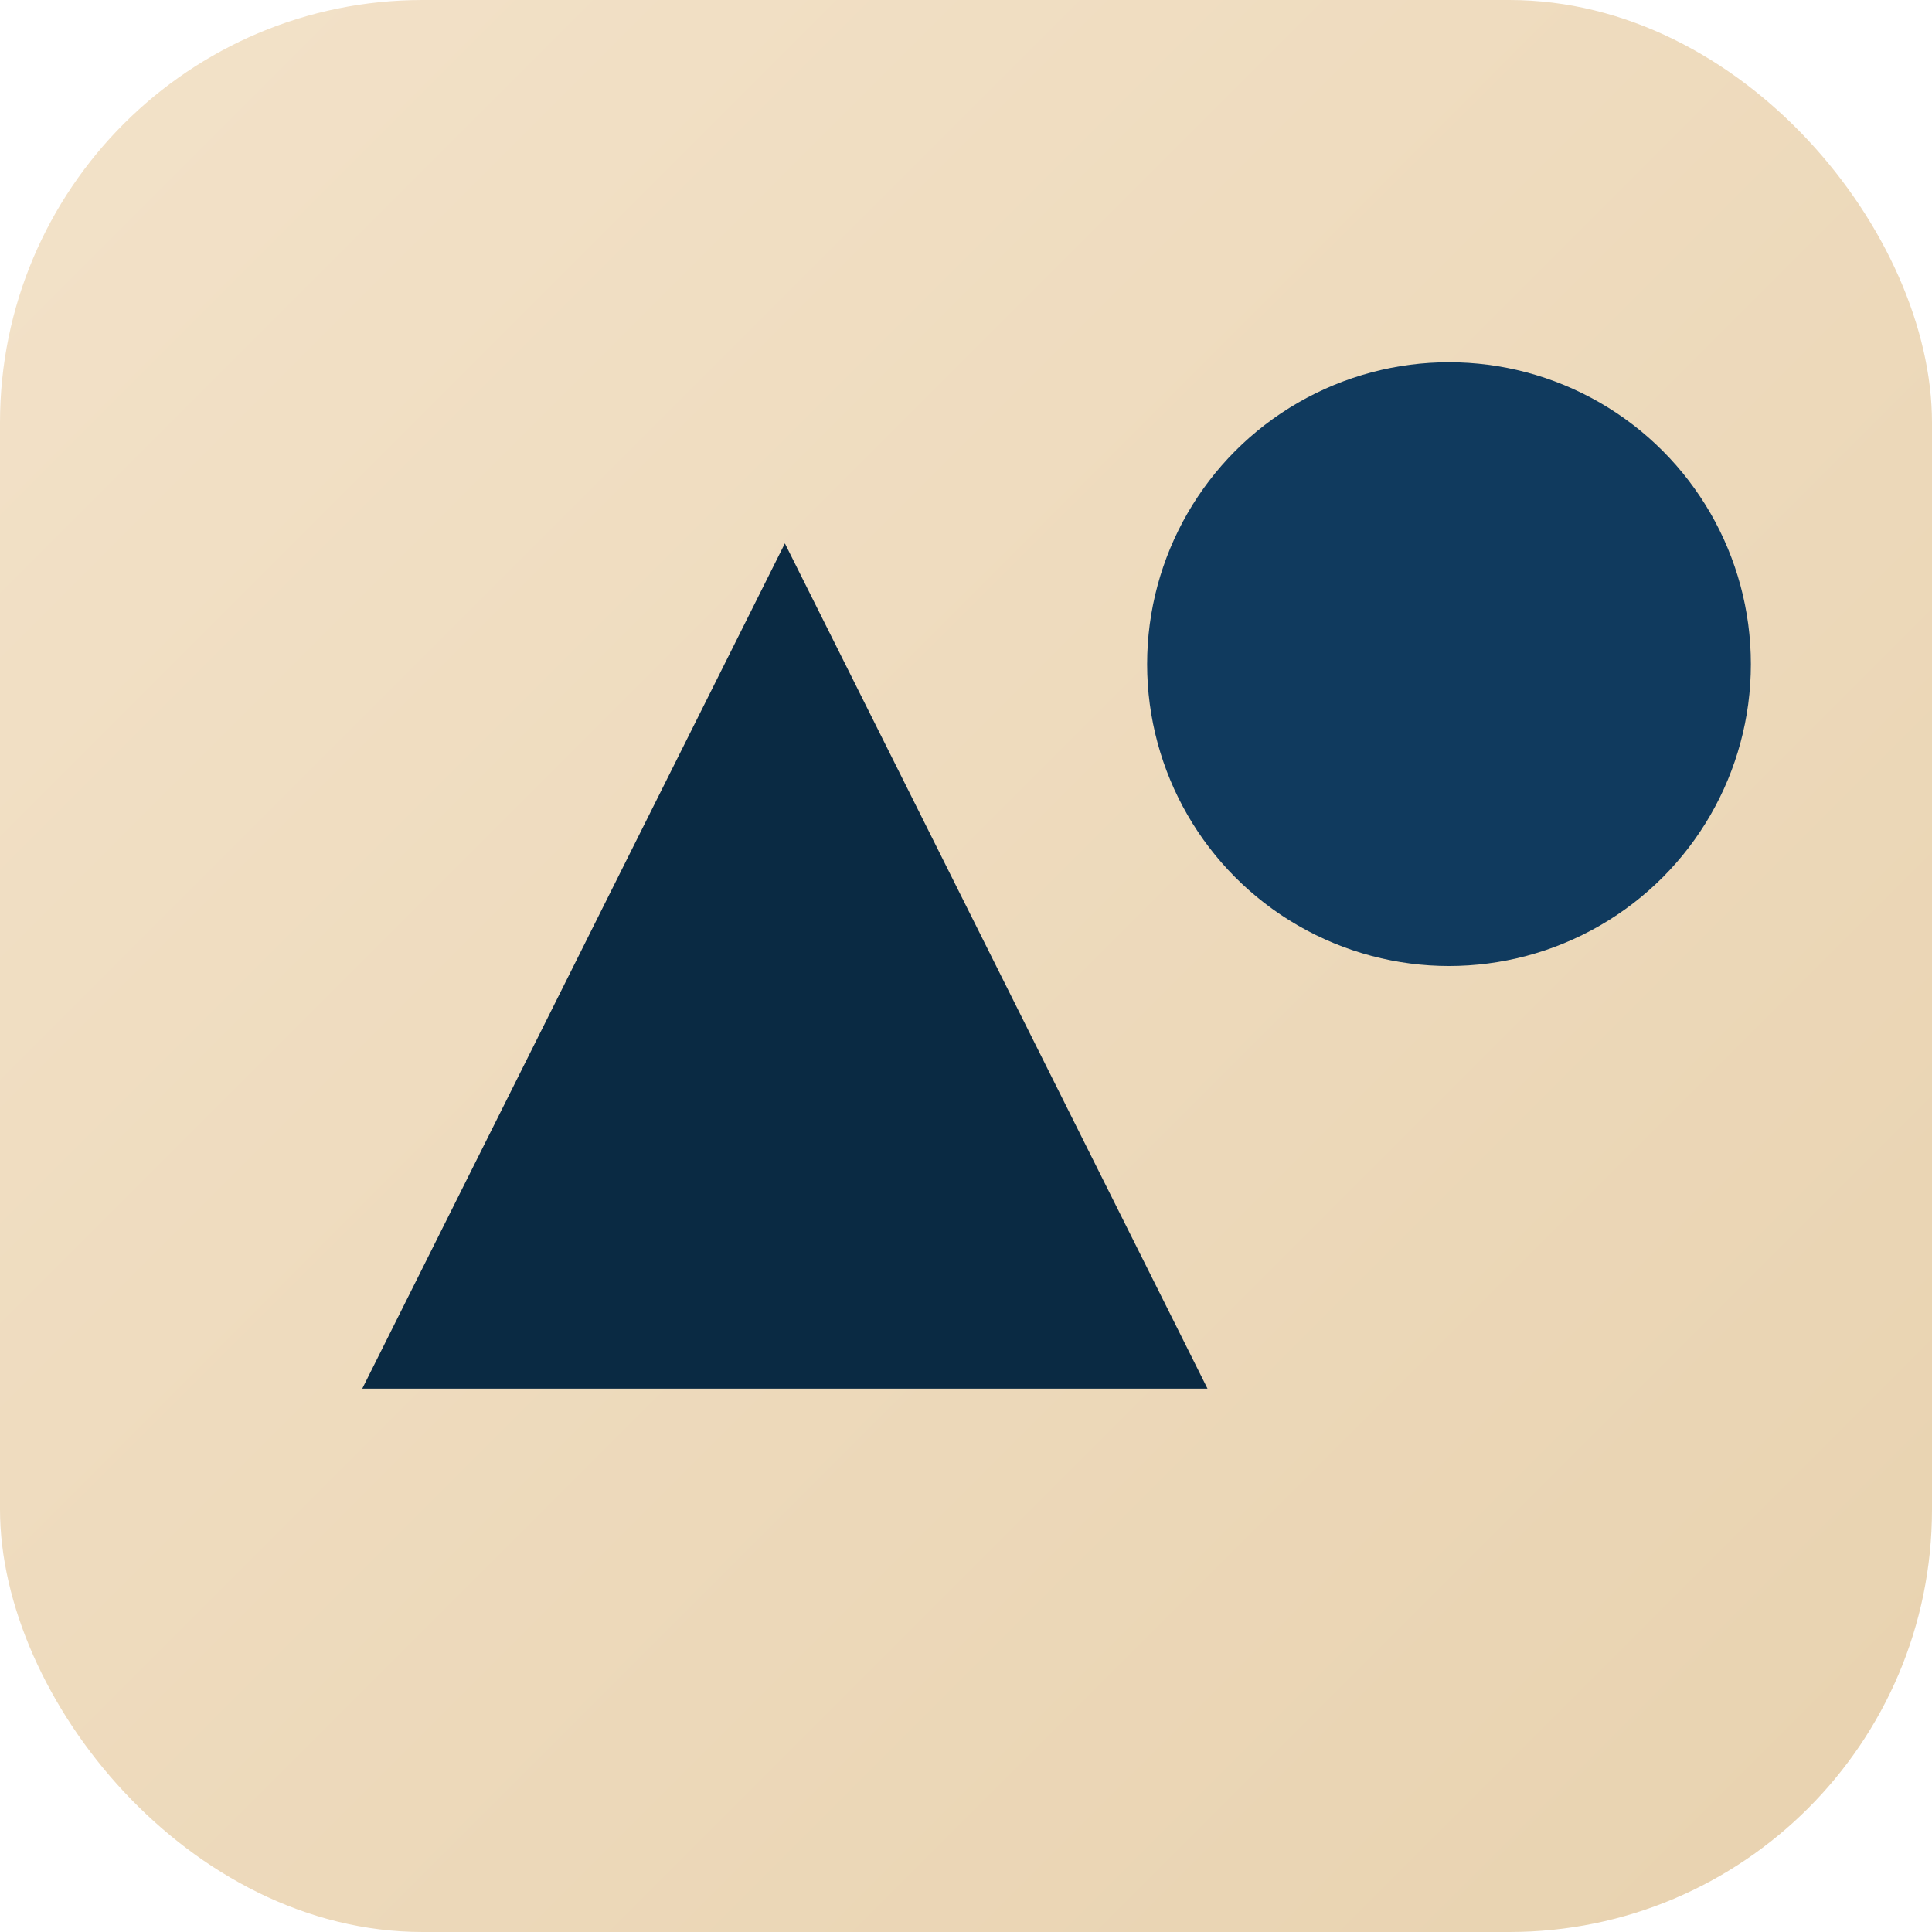
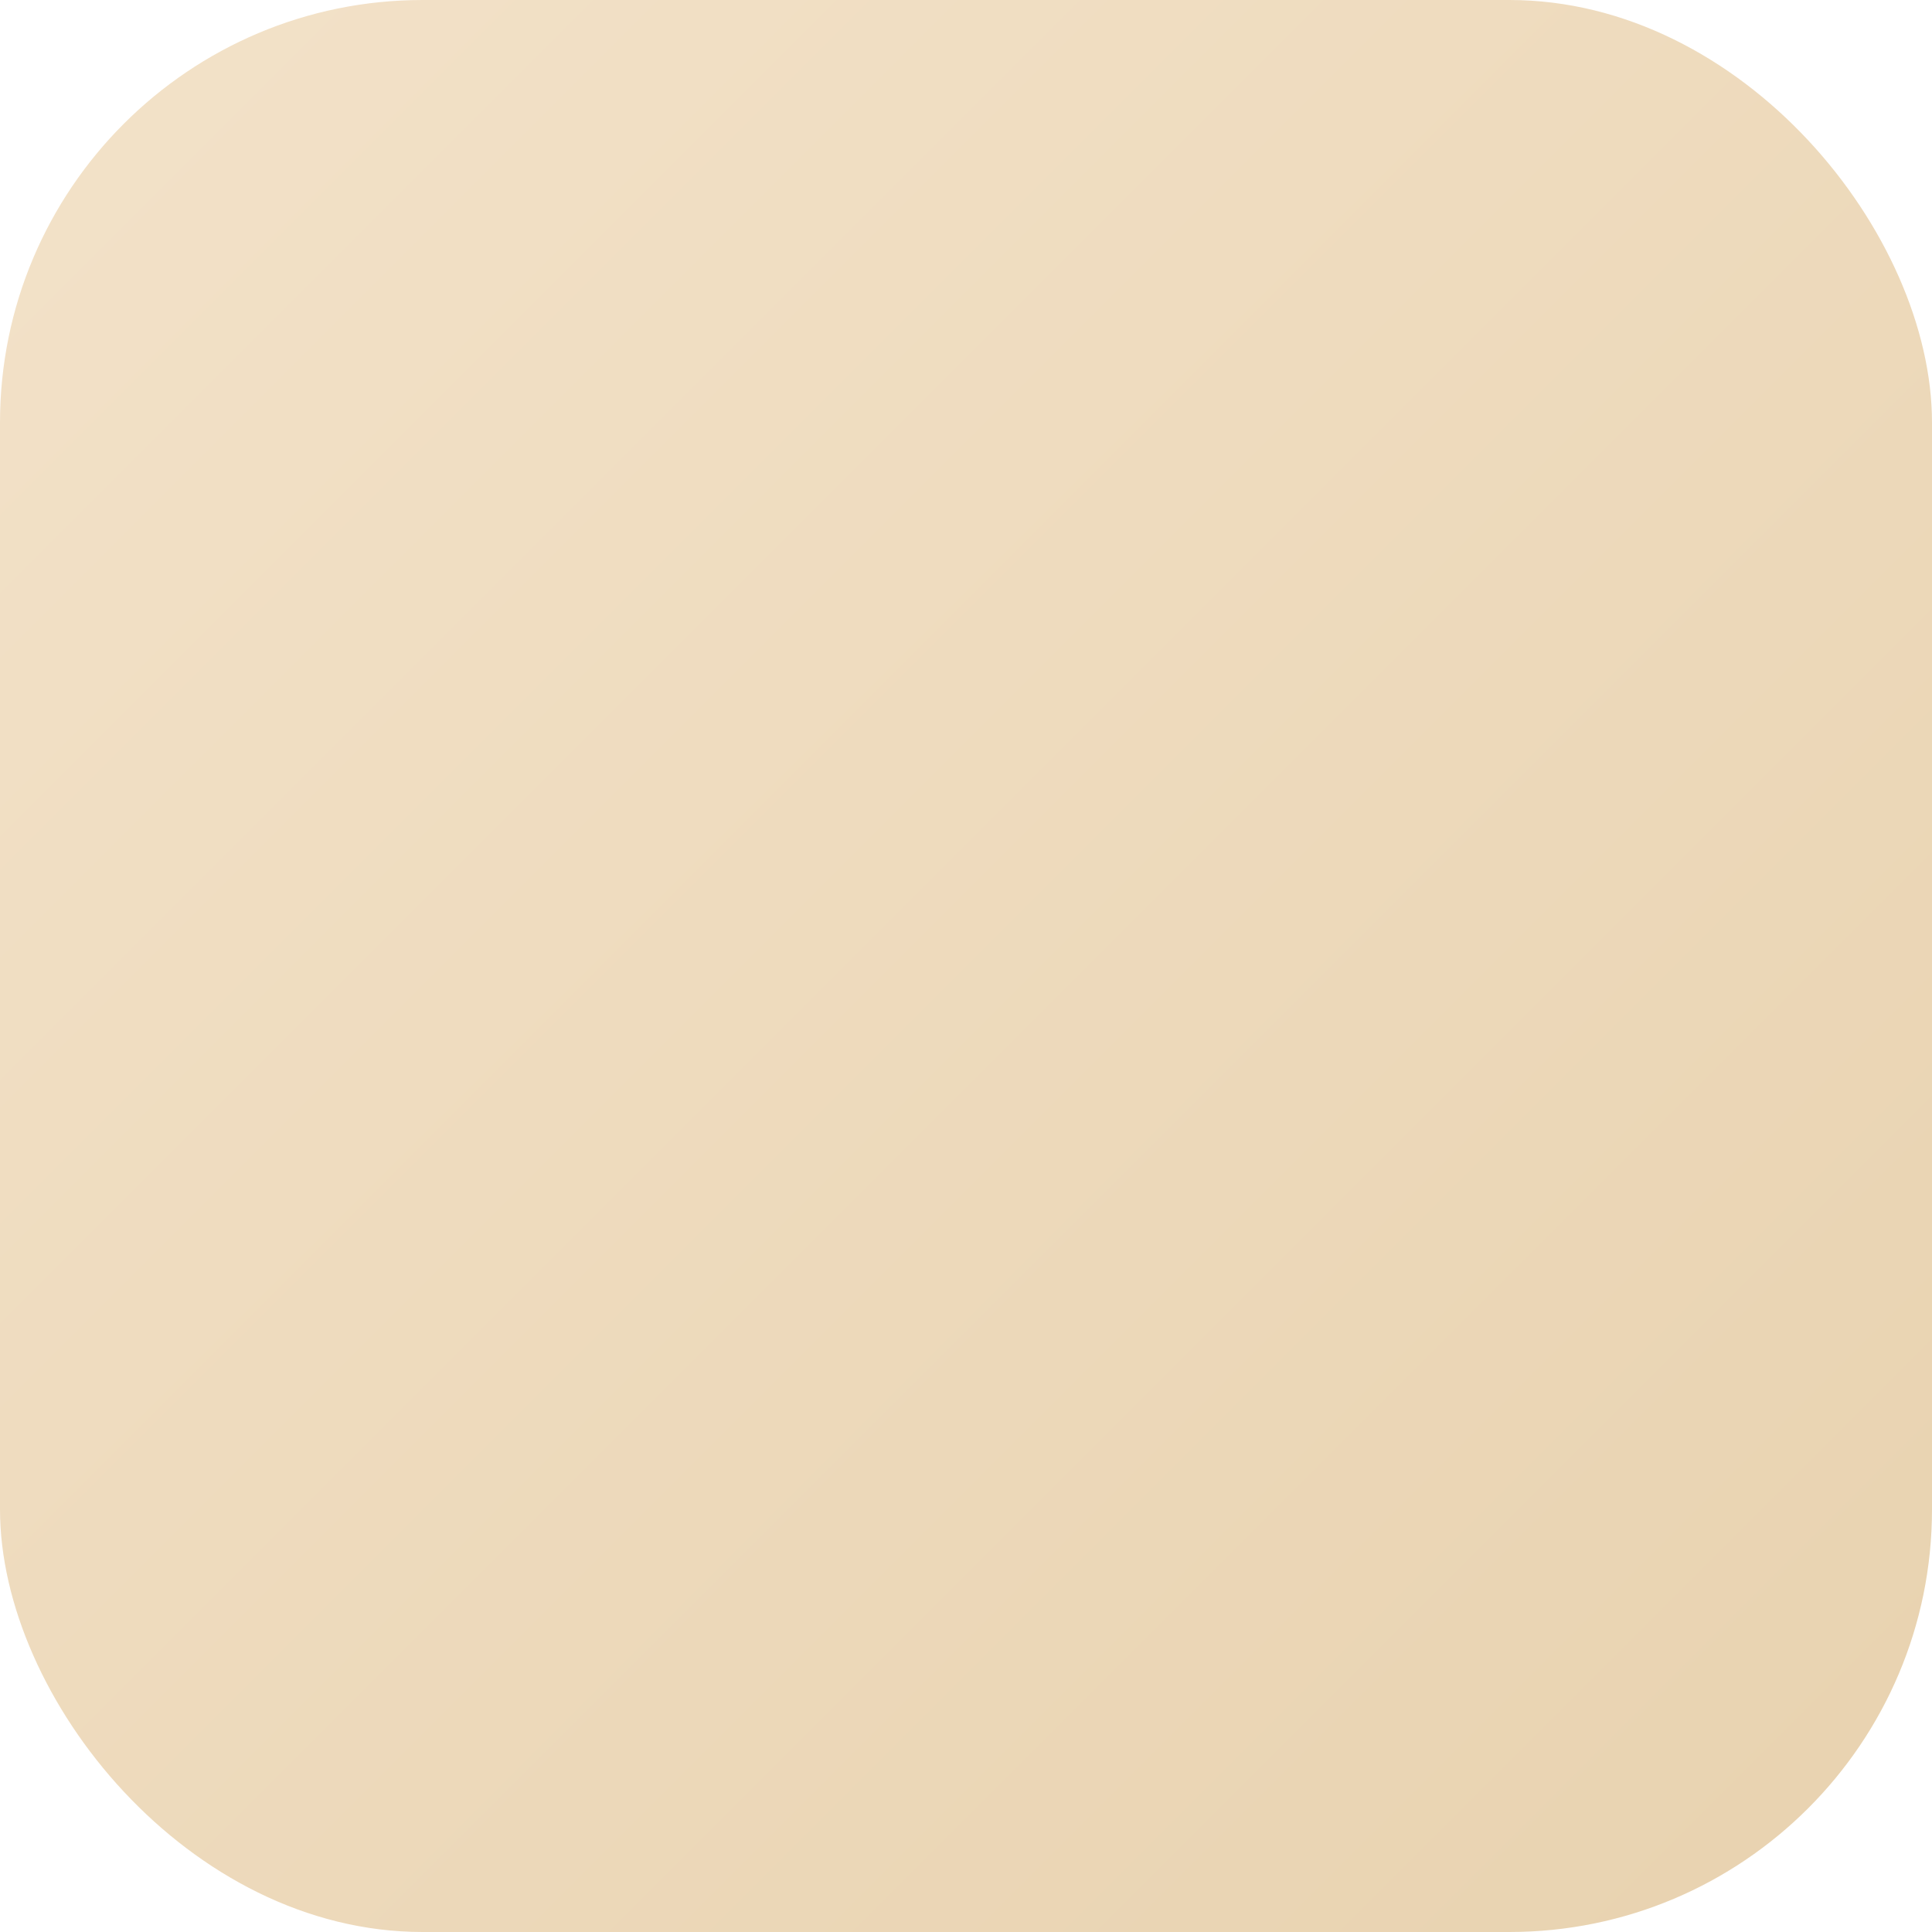
<svg xmlns="http://www.w3.org/2000/svg" viewBox="0 0 64 64">
  <defs>
    <linearGradient id="g2" x1="0" y1="0" x2="1" y2="1">
      <stop stop-color="#F3E2C9" offset="0" />
      <stop stop-color="#E8D2AF" offset="1" />
    </linearGradient>
  </defs>
  <rect width="64" height="64" rx="14" fill="url(#g2)" />
-   <path d="M12 46 L26 18 L40 46 Z" fill="#0A2A43" />
-   <circle cx="48" cy="22" r="10" fill="#103A5E" />
+   <path d="M12 46 L40 46 Z" fill="#0A2A43" />
</svg>